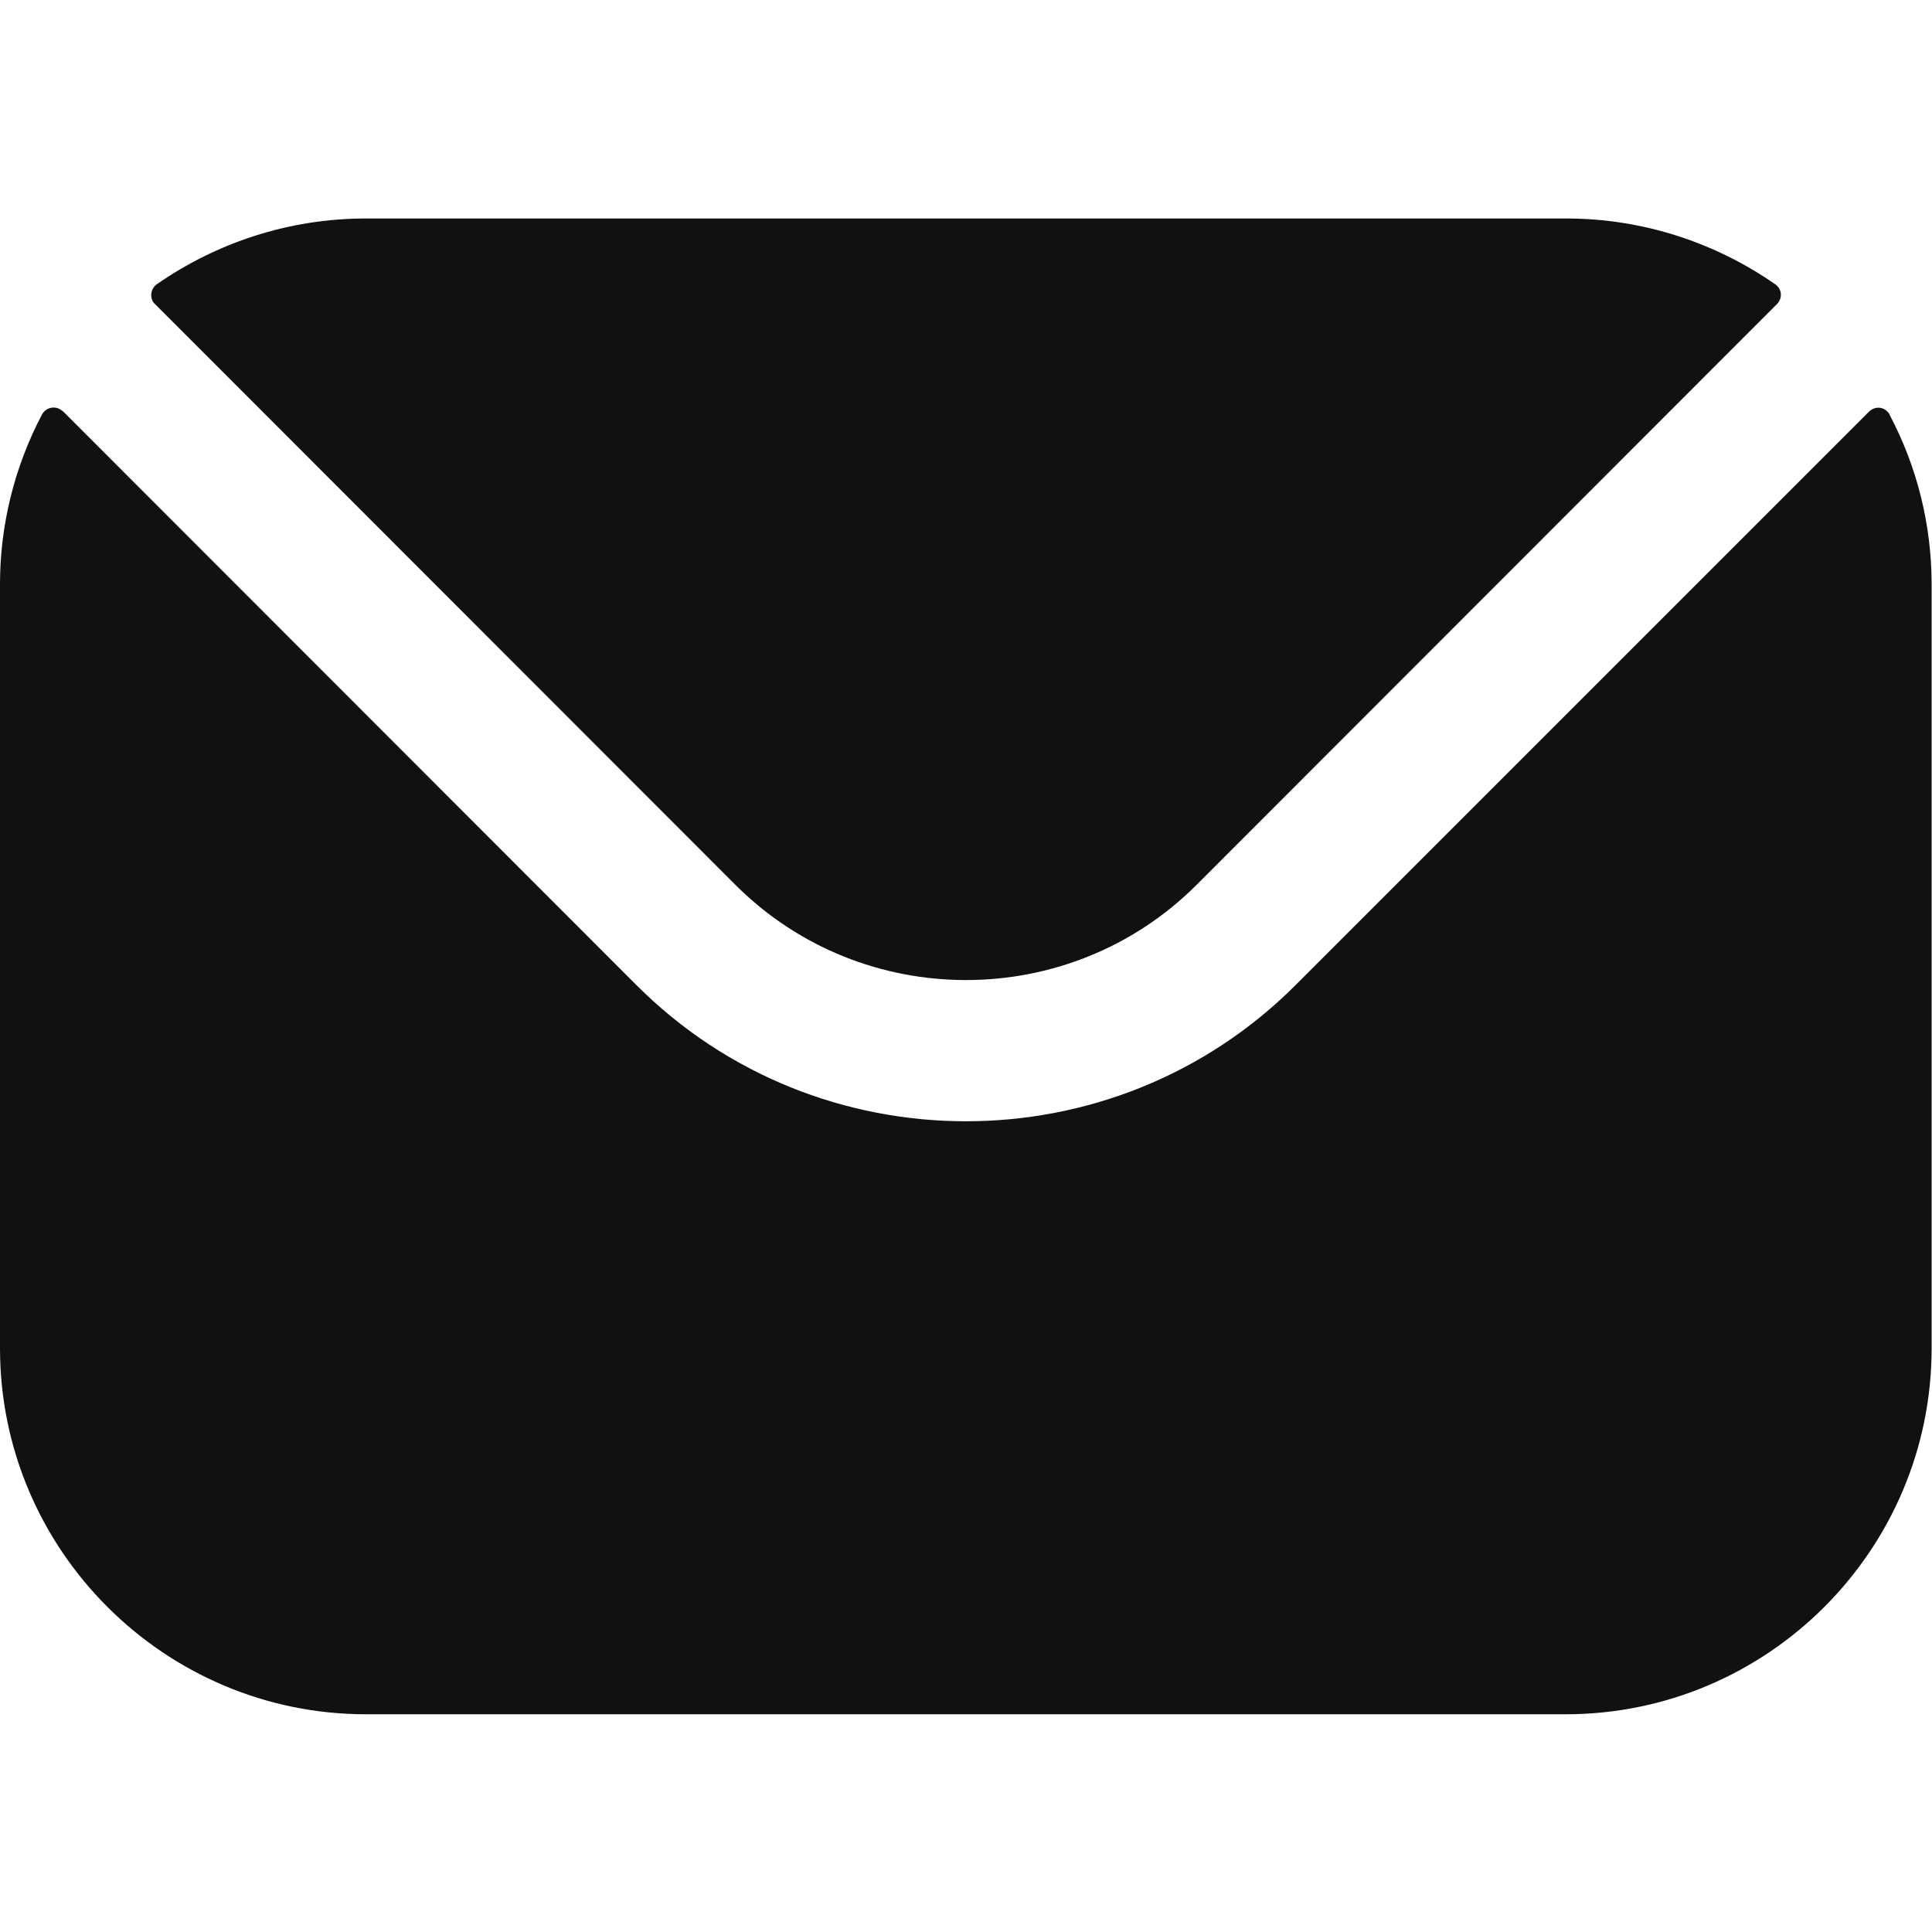
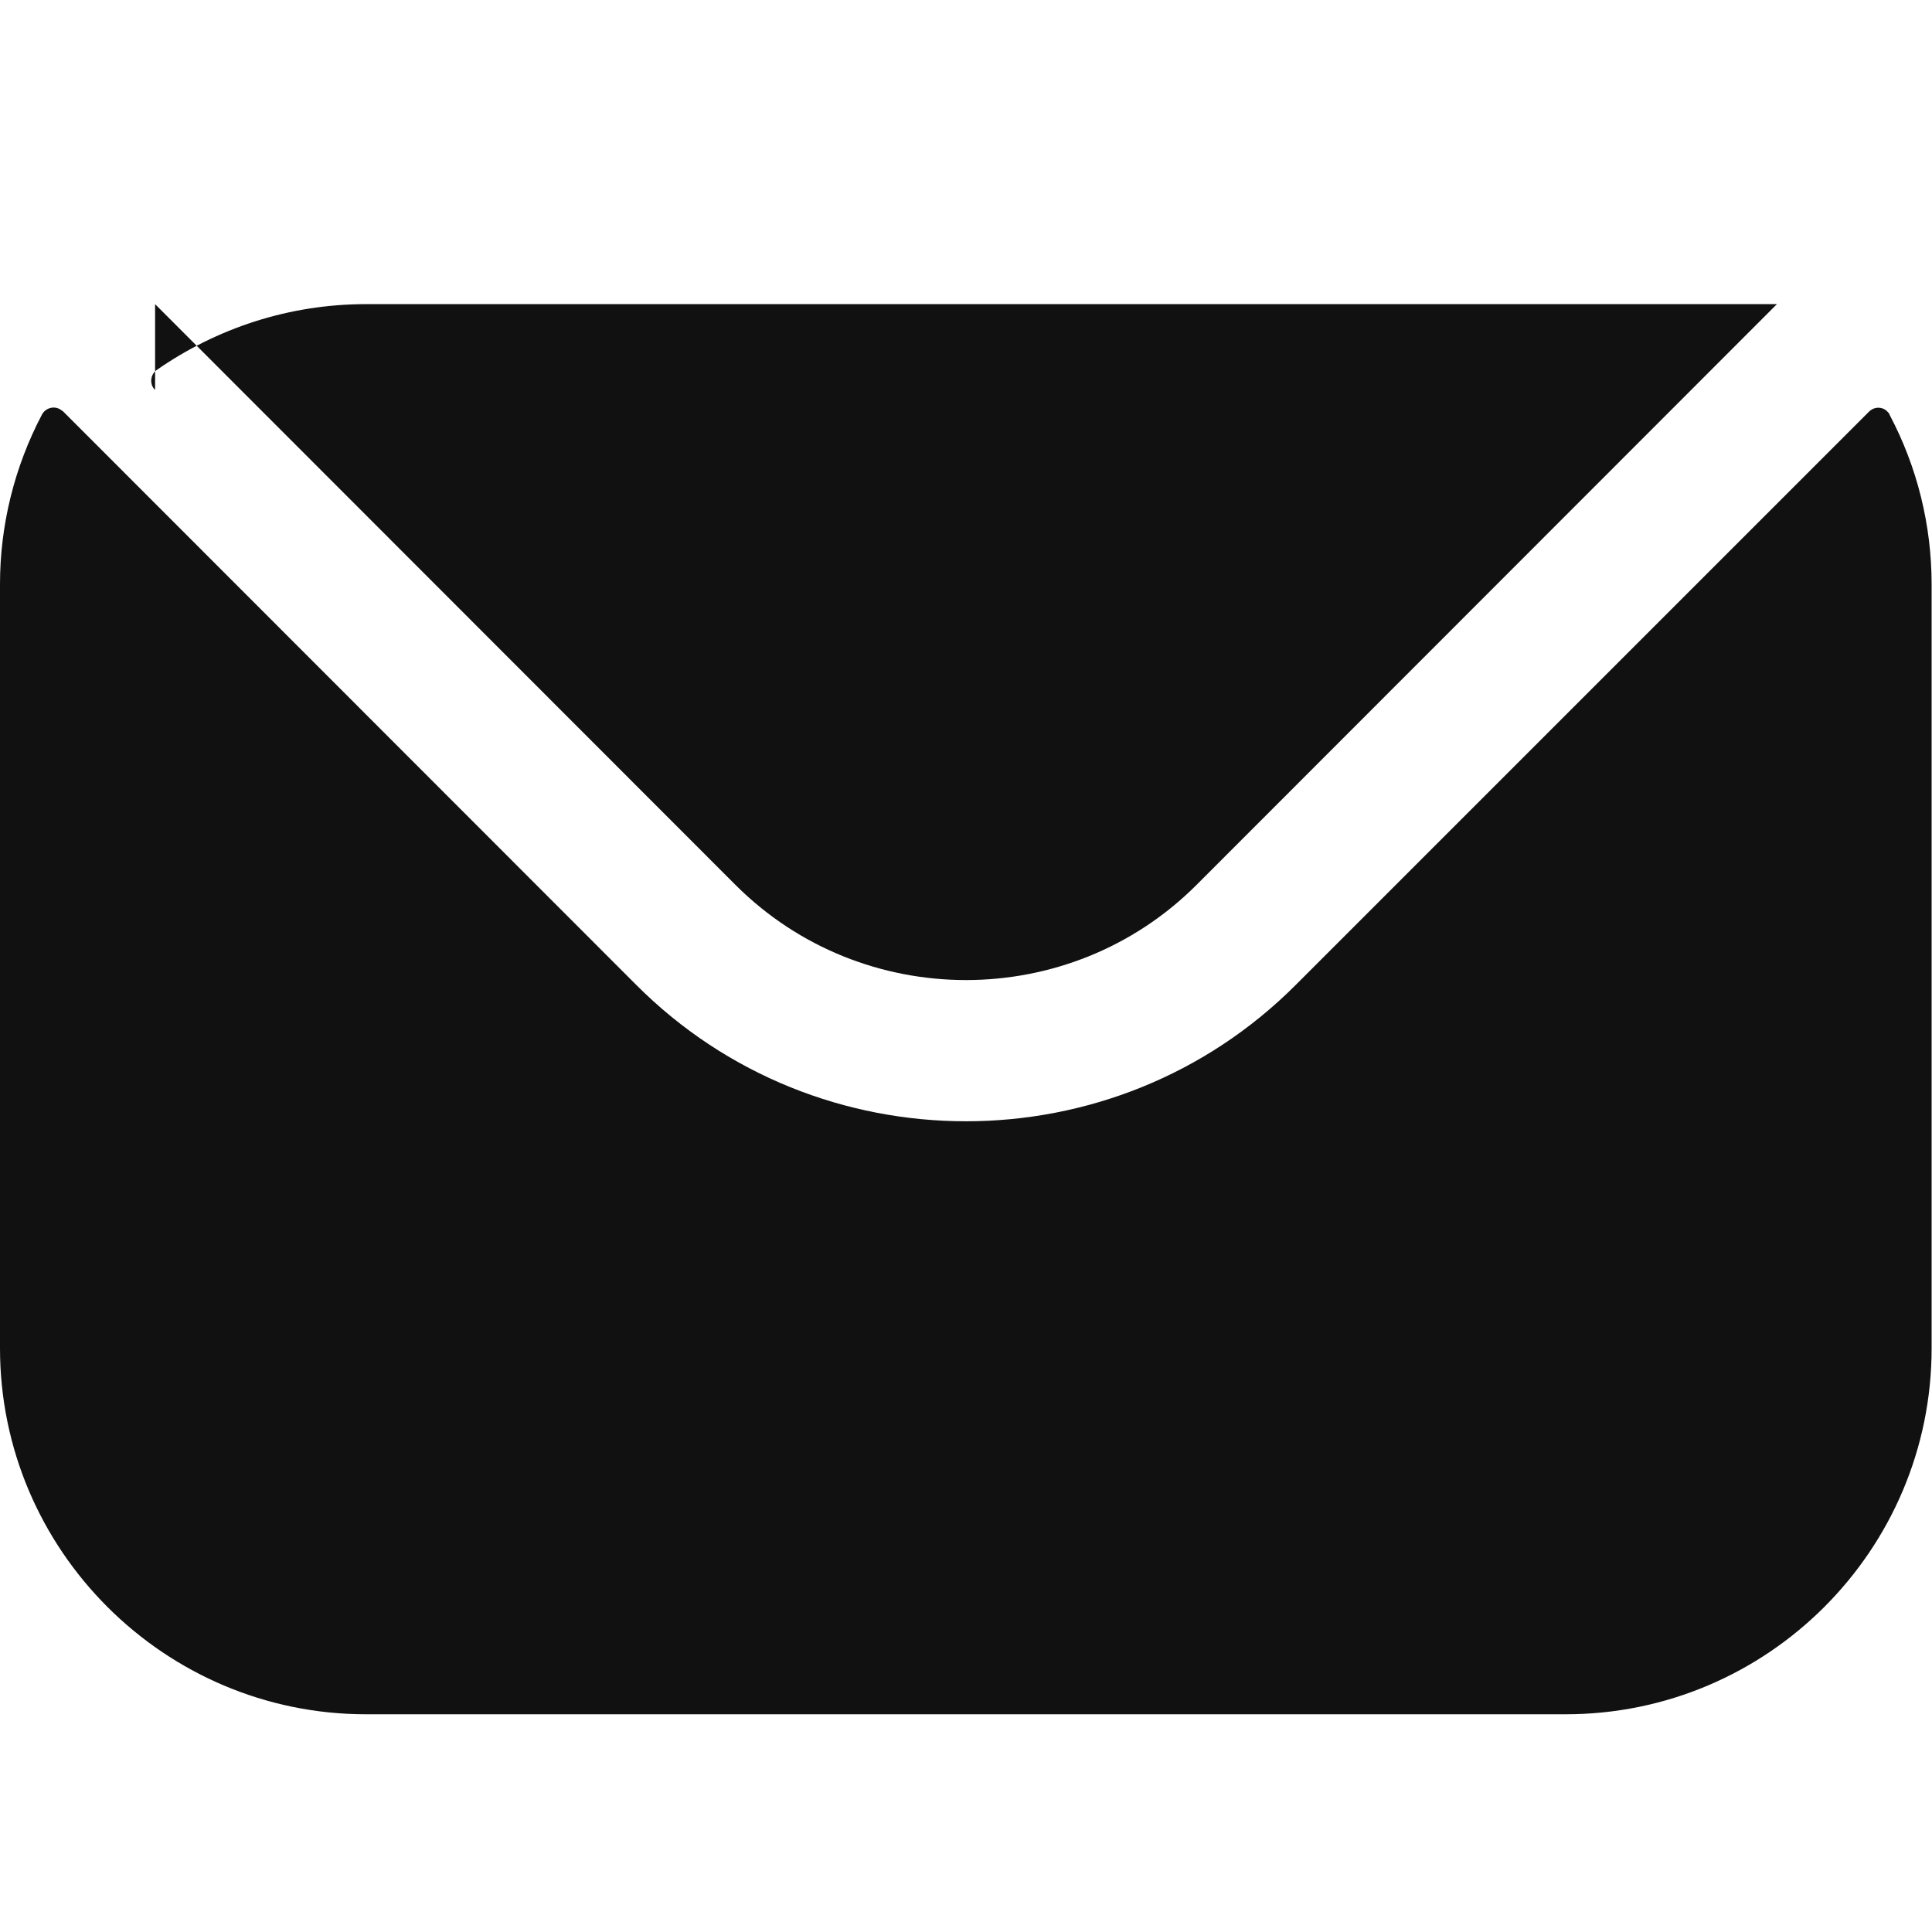
<svg xmlns="http://www.w3.org/2000/svg" viewBox="0 0 512 512" style="enable-background:new 0 0 512 512" xml:space="preserve">
-   <path d="m41.1 80.6 153.9 154c33.6 33.5 88.4 33.5 122 0l153.9-154c1.4-1.4 1.4-3.6 0-4.9-.2-.2-.3-.3-.5-.4-15.7-10.9-34.8-17.4-55.4-17.4H97c-20.6 0-39.7 6.5-55.4 17.4-1.6 1.1-2 3.3-.9 4.9l.4.4zM0 154.8c0-15.6 3.8-31 11.1-44.9.9-1.7 3-2.4 4.7-1.5l.9.6 151.9 152c48.1 48.2 126.7 48.2 174.8 0l151.9-151.9c1.4-1.4 3.6-1.4 4.9 0 .3.3.5.5.6.9 7.3 13.8 11.1 29.2 11.1 44.9v202.4c0 53.5-43.5 97-97 97H97c-53.4 0-97-43.5-97-97V154.8z" style="fill-rule:evenodd;clip-rule:evenodd;fill:#111" />
+   <path d="m41.1 80.6 153.9 154c33.6 33.5 88.4 33.5 122 0l153.9-154H97c-20.6 0-39.7 6.5-55.4 17.4-1.6 1.1-2 3.3-.9 4.9l.4.4zM0 154.8c0-15.6 3.8-31 11.1-44.9.9-1.7 3-2.4 4.7-1.5l.9.6 151.9 152c48.1 48.2 126.7 48.2 174.8 0l151.9-151.9c1.4-1.4 3.6-1.4 4.9 0 .3.3.5.5.6.9 7.3 13.8 11.1 29.2 11.1 44.9v202.4c0 53.5-43.5 97-97 97H97c-53.4 0-97-43.5-97-97V154.8z" style="fill-rule:evenodd;clip-rule:evenodd;fill:#111" />
</svg>